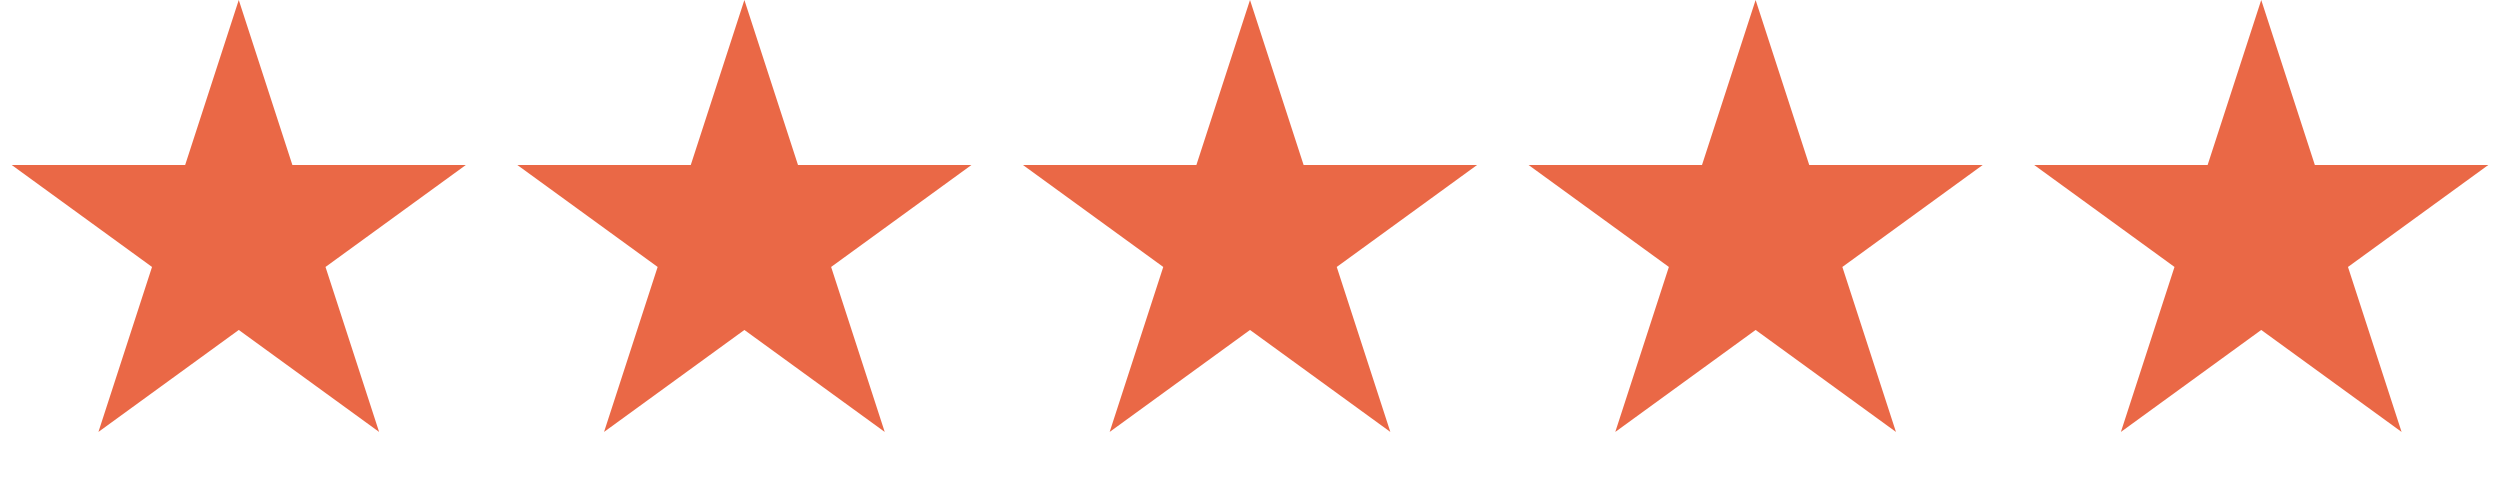
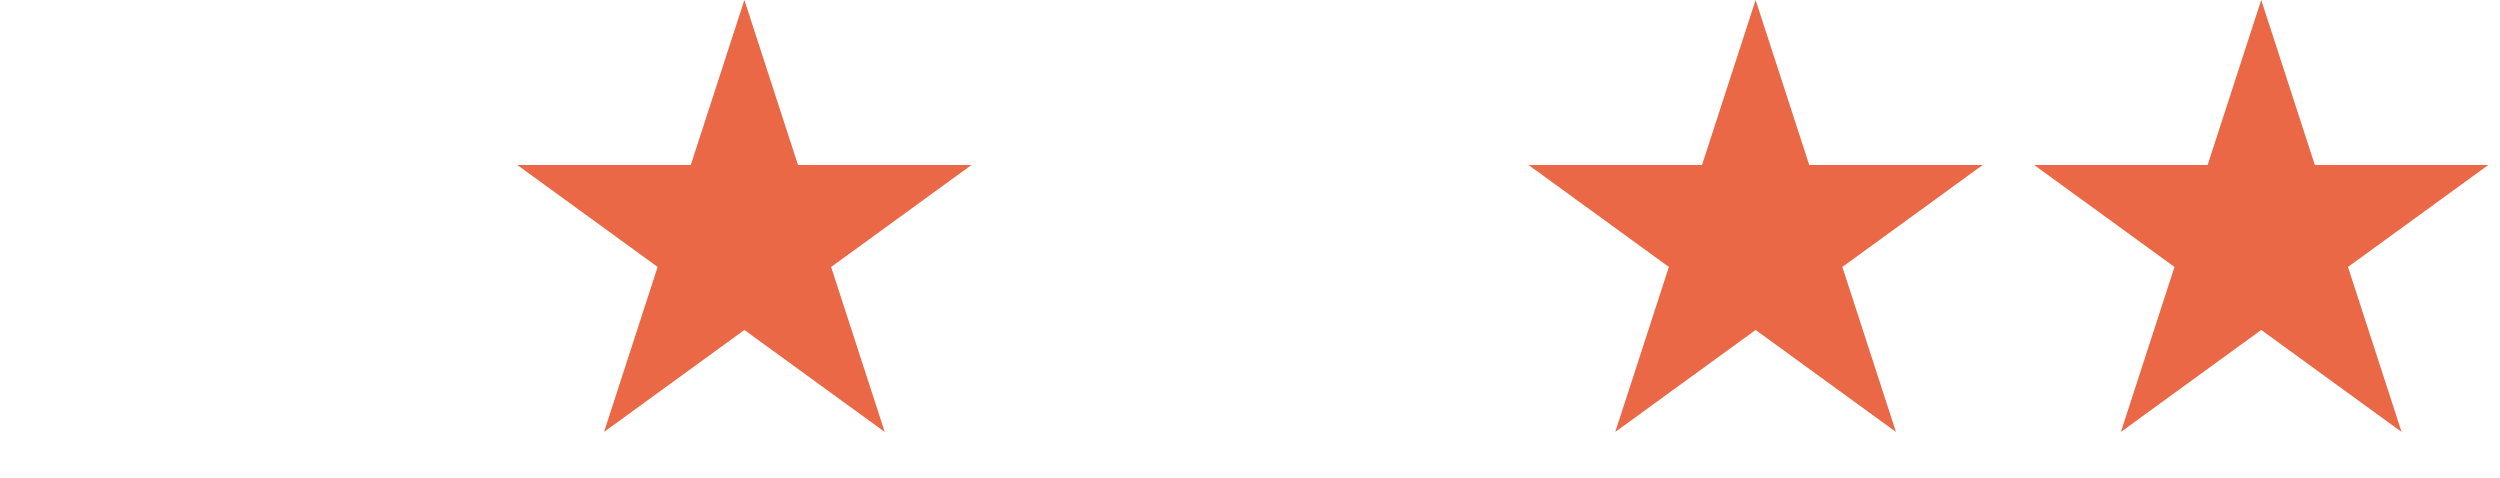
<svg xmlns="http://www.w3.org/2000/svg" width="178" height="34" viewBox="0 0 178 34" fill="none">
-   <path d="M17 0L20.817 11.747L33.168 11.747L23.176 19.007L26.992 30.753L17 23.493L7.008 30.753L10.824 19.007L0.832 11.747L13.183 11.747L17 0Z" fill="#EA6846" />
  <path d="M53 0L56.817 11.747L69.168 11.747L59.176 19.007L62.992 30.753L53 23.493L43.008 30.753L46.824 19.007L36.832 11.747L49.183 11.747L53 0Z" fill="#EA6846" />
-   <path d="M89 0L92.817 11.747L105.168 11.747L95.176 19.007L98.992 30.753L89 23.493L79.008 30.753L82.824 19.007L72.832 11.747L85.183 11.747L89 0Z" fill="#EA6846" />
  <path d="M125 0L128.817 11.747L141.168 11.747L131.176 19.007L134.992 30.753L125 23.493L115.008 30.753L118.824 19.007L108.832 11.747L121.183 11.747L125 0Z" fill="#EA6846" />
  <path d="M161 0L164.817 11.747L177.168 11.747L167.176 19.007L170.992 30.753L161 23.493L151.008 30.753L154.824 19.007L144.832 11.747L157.183 11.747L161 0Z" fill="#EA6846" />
</svg>